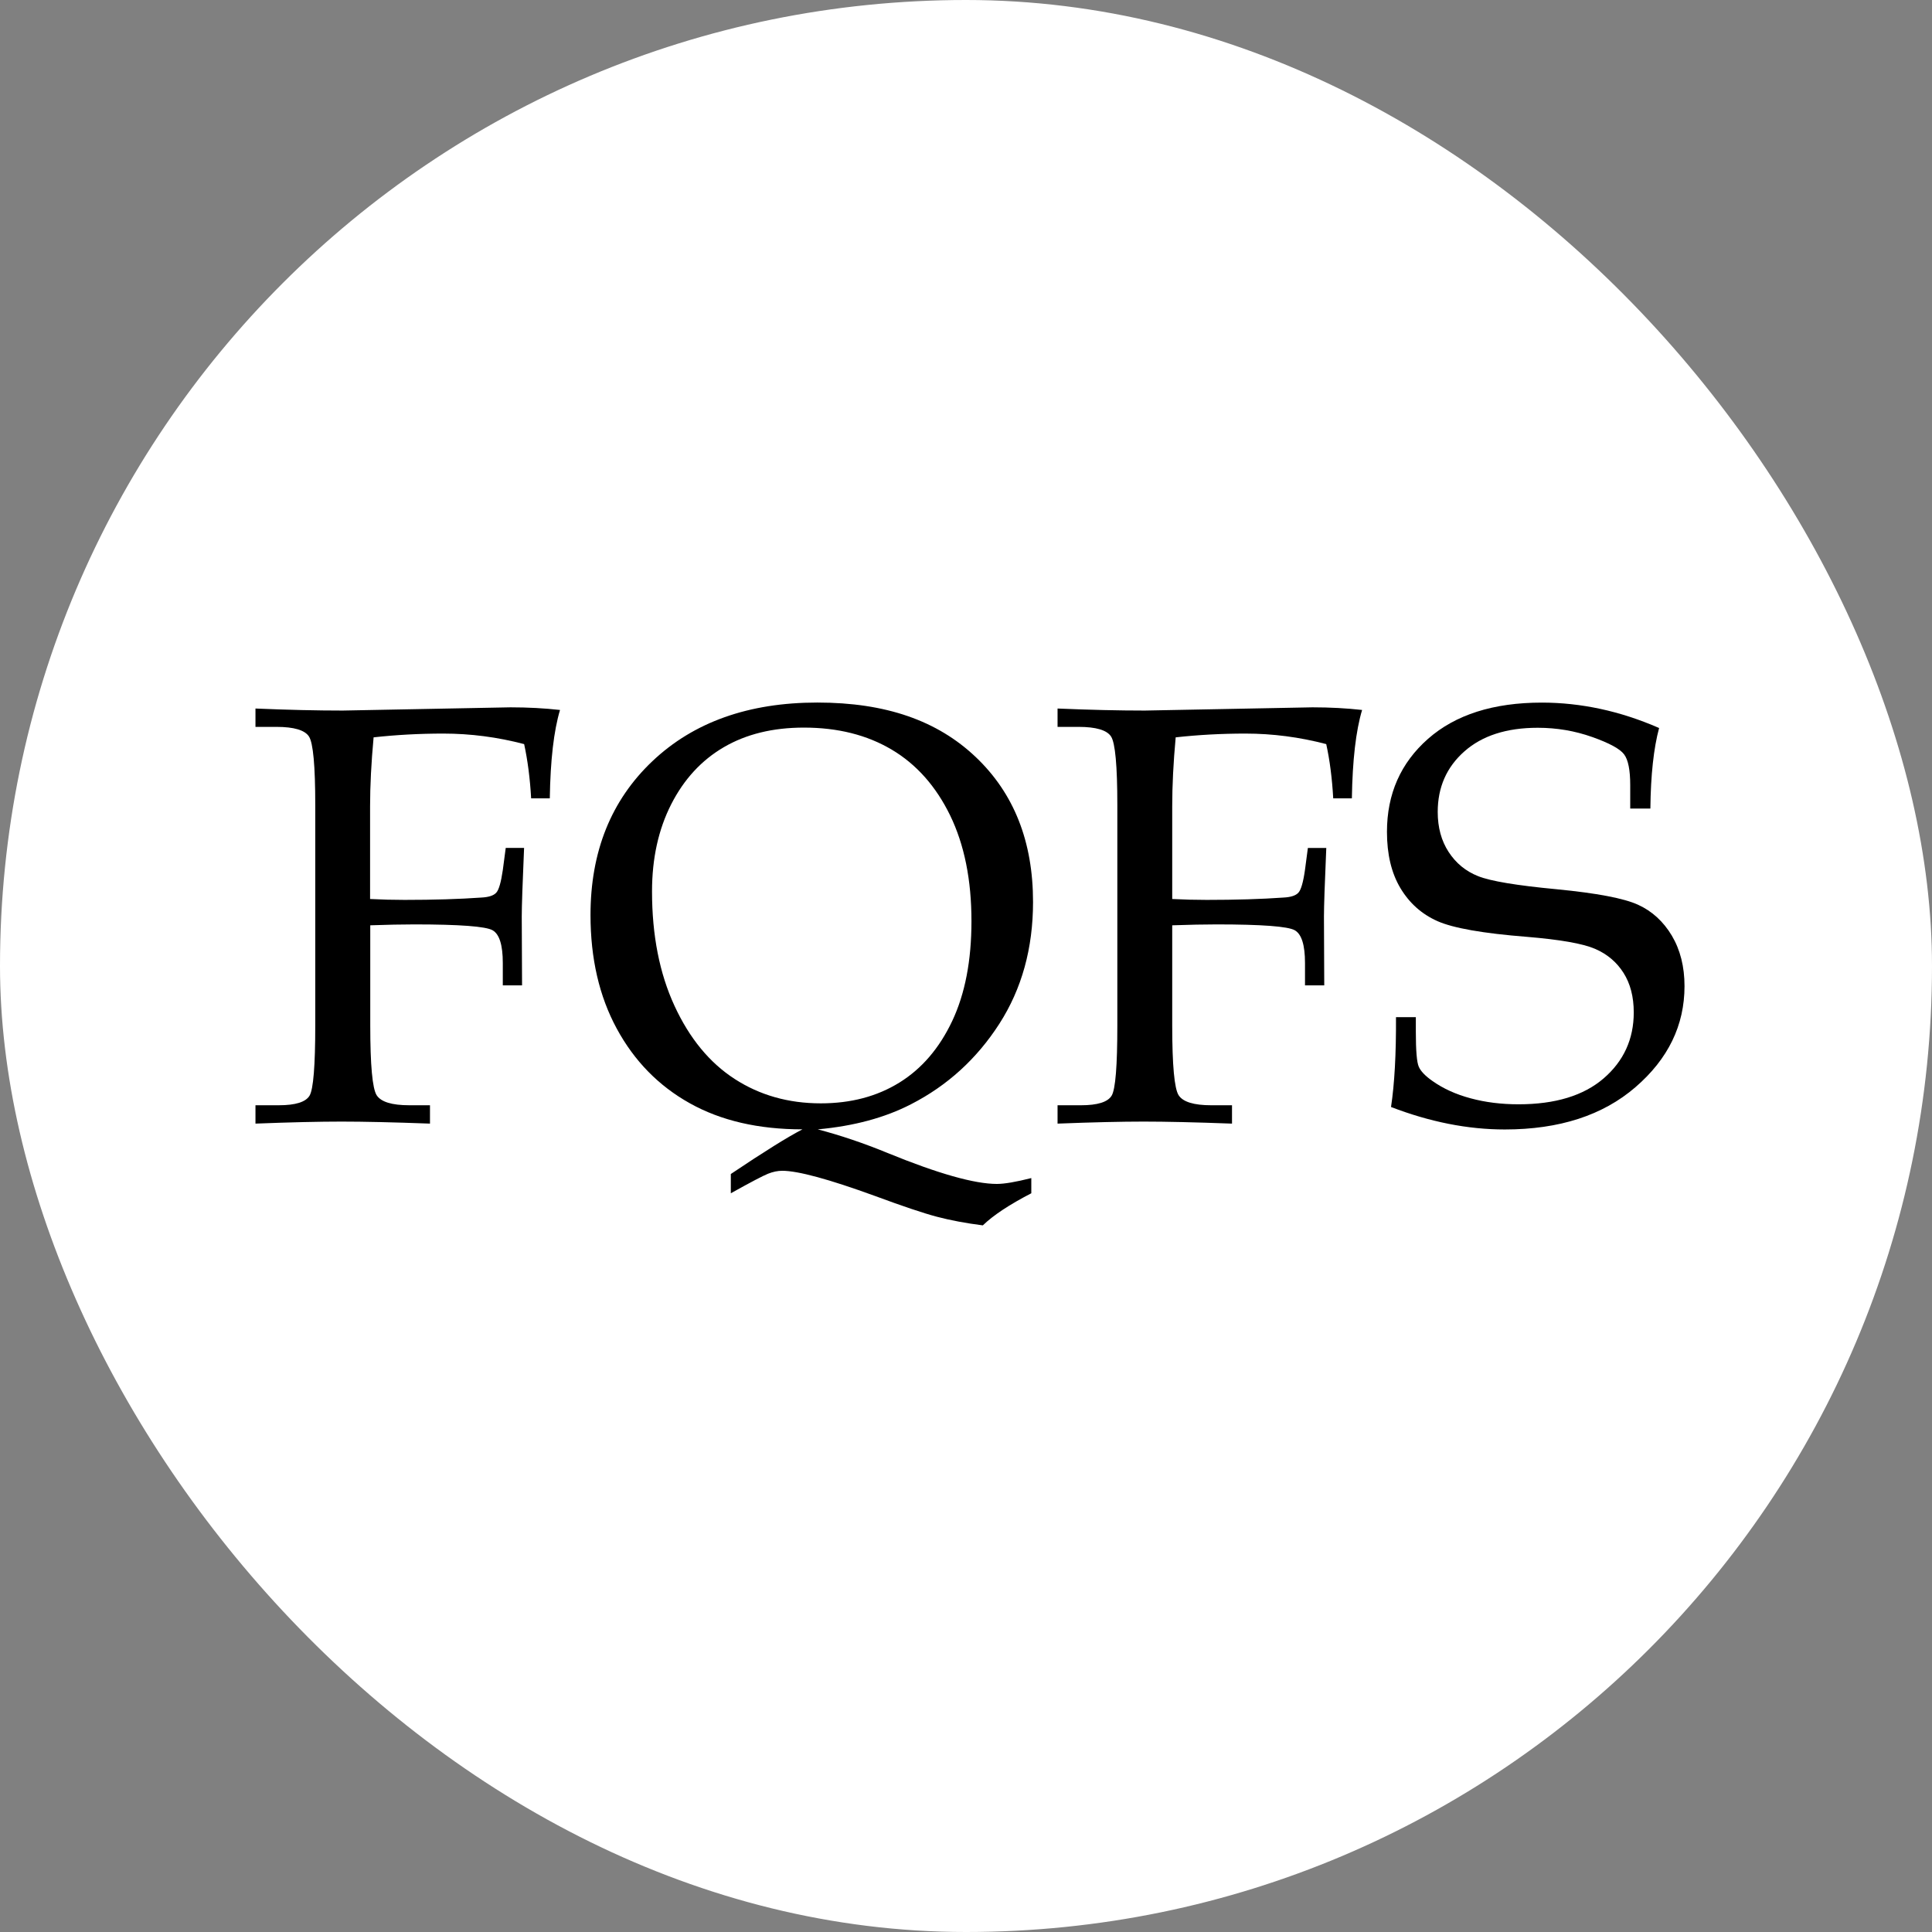
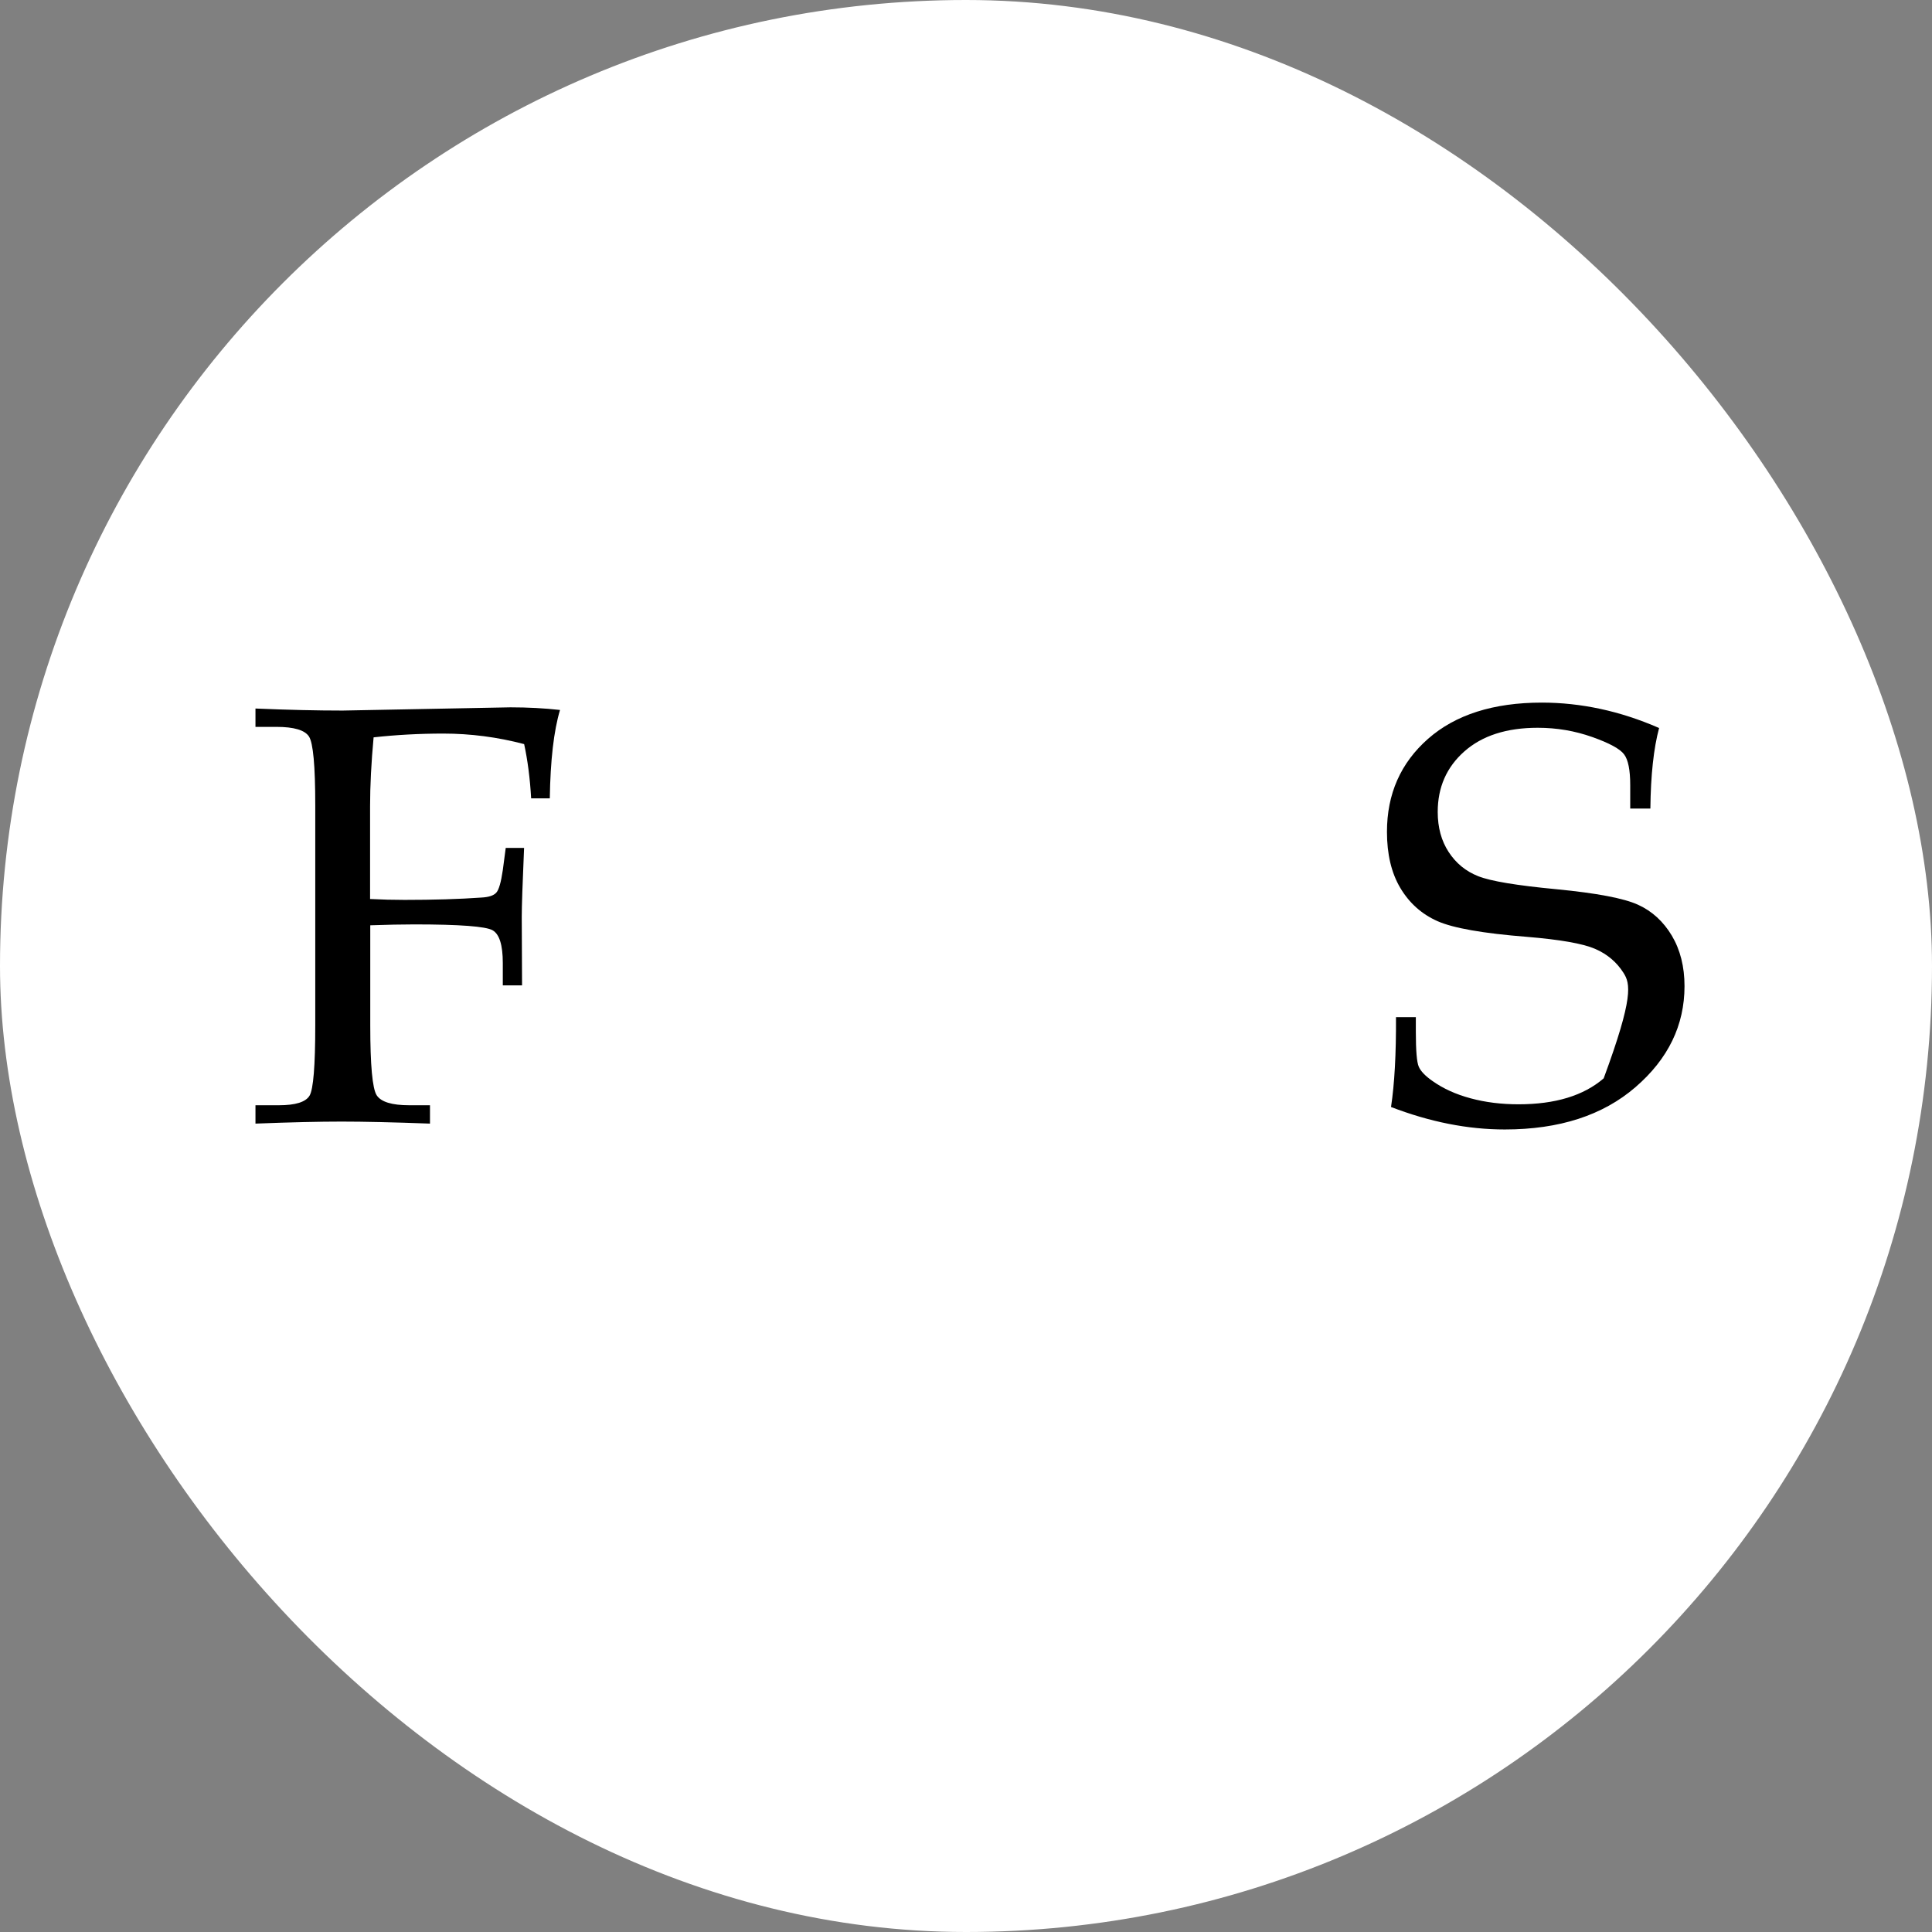
<svg xmlns="http://www.w3.org/2000/svg" width="242" height="242" viewBox="0 0 242 242" fill="none">
  <rect x="0" y="0" width="242" height="242" fill="#808080" stroke="none" />
  <rect width="242" height="242" rx="121" fill="white" />
  <path d="M46.378 115.895V128.446C46.378 133.434 46.648 136.347 47.179 137.185C47.719 138.024 49.081 138.443 51.268 138.443H53.859V140.742C49.231 140.57 45.539 140.488 42.784 140.488C40.028 140.488 36.411 140.57 32 140.742V138.443H34.921C37.017 138.443 38.298 138.039 38.777 137.238C39.249 136.437 39.489 133.501 39.489 128.439V100.873C39.489 95.931 39.227 93.062 38.702 92.254C38.178 91.452 36.823 91.048 34.629 91.048H32V88.749C36.044 88.921 39.683 89.004 42.926 89.004L63.939 88.599C66.133 88.599 68.2 88.712 70.147 88.929C69.368 91.535 68.941 95.227 68.867 100.004H66.53C66.388 97.473 66.088 95.204 65.654 93.205C62.314 92.329 58.944 91.887 55.529 91.887C52.556 91.887 49.643 92.044 46.797 92.359C46.505 95.526 46.356 98.402 46.356 100.985V112.608C47.816 112.683 49.254 112.72 50.669 112.72C54.324 112.72 57.529 112.623 60.277 112.428C61.206 112.383 61.827 112.181 62.157 111.821C62.486 111.469 62.756 110.526 62.98 108.991L63.347 106.212H65.646C65.452 110.668 65.354 113.536 65.354 114.802L65.392 123.429H62.98V120.613C62.98 118.374 62.554 117.011 61.7 116.524C60.846 116.038 57.581 115.79 51.905 115.79C50.347 115.79 48.497 115.828 46.348 115.903" fill="black" />
-   <path d="M102.453 141.469C105.254 142.203 108.167 143.184 111.192 144.427C117.505 147.01 122.066 148.298 124.866 148.298C125.818 148.298 127.255 148.051 129.18 147.564V149.467C126.447 150.882 124.425 152.215 123.107 153.488C120.987 153.218 119.07 152.859 117.363 152.41C115.655 151.96 113.057 151.084 109.575 149.796C103.816 147.699 99.952 146.651 97.982 146.651C97.421 146.651 96.829 146.771 96.207 147.018C95.586 147.265 94.028 148.081 91.542 149.467V147.055C95.713 144.254 98.709 142.39 100.513 141.461C95.002 141.461 90.299 140.375 86.397 138.189C82.496 136.01 79.448 132.894 77.254 128.843C75.06 124.799 73.966 120.059 73.966 114.614C73.966 106.669 76.55 100.244 81.717 95.346C86.884 90.449 93.774 88 102.378 88C110.983 88 117.423 90.276 122.215 94.822C127.008 99.368 129.397 105.419 129.397 112.975C129.397 118.778 127.989 123.863 125.173 128.244C122.358 132.617 118.673 135.98 114.113 138.316C110.848 140.001 106.961 141.049 102.446 141.461M81.672 111.657C81.672 117.146 82.608 121.923 84.488 125.99C86.368 130.064 88.876 133.111 92.021 135.148C95.167 137.185 98.761 138.204 102.812 138.204C106.564 138.204 109.844 137.342 112.653 135.605C115.453 133.875 117.662 131.299 119.272 127.892C120.883 124.477 121.684 120.313 121.684 115.386C121.684 110.219 120.793 105.808 119.018 102.146C117.236 98.492 114.802 95.743 111.701 93.901C108.601 92.059 104.932 91.138 100.693 91.138C96.814 91.138 93.474 91.954 90.673 93.587C87.873 95.219 85.671 97.608 84.069 100.753C82.473 103.898 81.672 107.53 81.672 111.649" fill="black" />
-   <path d="M146.831 115.895V128.446C146.831 133.434 147.101 136.347 147.632 137.185C148.171 138.024 149.534 138.444 151.728 138.444H154.32V140.743C149.692 140.57 146 140.488 143.251 140.488C140.503 140.488 136.879 140.57 132.468 140.743V138.444H135.388C137.485 138.444 138.766 138.039 139.245 137.238C139.724 136.437 139.956 133.501 139.956 128.439V100.873C139.956 95.931 139.694 93.062 139.17 92.254C138.646 91.452 137.29 91.048 135.096 91.048H132.468V88.749C136.512 88.921 140.151 89.004 143.394 89.004L164.407 88.599C166.601 88.599 168.668 88.712 170.615 88.929C169.836 91.535 169.409 95.227 169.334 100.004H166.998C166.856 97.473 166.563 95.204 166.122 93.205C162.782 92.329 159.412 91.887 155.997 91.887C153.024 91.887 150.111 92.044 147.265 92.359C146.973 95.526 146.831 98.402 146.831 100.985V112.608C148.291 112.683 149.729 112.72 151.144 112.72C154.799 112.72 158.004 112.623 160.752 112.428C161.681 112.383 162.302 112.181 162.632 111.821C162.961 111.47 163.238 110.526 163.456 108.991L163.823 106.213H166.129C165.934 110.668 165.837 113.536 165.837 114.802L165.874 123.429H163.463V120.613C163.463 118.374 163.036 117.011 162.183 116.524C161.329 116.038 158.064 115.79 152.387 115.79C150.83 115.79 148.98 115.828 146.831 115.903" fill="black" />
-   <path d="M207.817 91.19C207.136 93.721 206.769 97.084 206.724 101.277H204.2V98.357C204.2 96.455 203.946 95.167 203.429 94.485C202.92 93.804 201.587 93.077 199.43 92.314C197.273 91.55 195.004 91.16 192.615 91.16C188.714 91.16 185.651 92.149 183.427 94.118C181.195 96.088 180.087 98.619 180.087 101.704C180.087 103.651 180.544 105.321 181.457 106.722C182.371 108.122 183.599 109.133 185.149 109.747C186.699 110.368 189.979 110.915 194.997 111.387C200.014 111.874 203.406 112.518 205.174 113.326C206.941 114.128 208.349 115.423 209.412 117.198C210.468 118.98 211 121.085 211 123.526C211 128.424 208.955 132.64 204.859 136.174C200.77 139.709 195.311 141.476 188.489 141.476C186.153 141.476 183.794 141.237 181.42 140.765C179.046 140.293 176.65 139.589 174.238 138.661C174.68 135.74 174.882 131.988 174.86 127.405H177.346V129.232C177.346 131.599 177.466 133.059 177.713 133.613C177.953 134.175 178.529 134.774 179.428 135.403C180.768 136.354 182.363 137.08 184.213 137.575C186.063 138.076 188.062 138.323 190.204 138.323C194.809 138.323 198.367 137.238 200.875 135.073C203.384 132.909 204.642 130.153 204.642 126.813C204.642 124.866 204.215 123.211 203.361 121.864C202.508 120.516 201.317 119.505 199.782 118.846C198.247 118.187 195.409 117.692 191.267 117.348C185.763 116.914 182.019 116.255 180.049 115.378C178.08 114.502 176.53 113.117 175.406 111.23C174.283 109.343 173.729 106.999 173.729 104.198C173.729 99.45 175.444 95.564 178.881 92.538C182.318 89.52 187.066 88.007 193.132 88.007C195.566 88.007 198.015 88.27 200.456 88.794C202.905 89.318 205.361 90.119 207.817 91.19Z" fill="black" />
+   <path d="M207.817 91.19C207.136 93.721 206.769 97.084 206.724 101.277H204.2V98.357C204.2 96.455 203.946 95.167 203.429 94.485C202.92 93.804 201.587 93.077 199.43 92.314C197.273 91.55 195.004 91.16 192.615 91.16C188.714 91.16 185.651 92.149 183.427 94.118C181.195 96.088 180.087 98.619 180.087 101.704C180.087 103.651 180.544 105.321 181.457 106.722C182.371 108.122 183.599 109.133 185.149 109.747C186.699 110.368 189.979 110.915 194.997 111.387C200.014 111.874 203.406 112.518 205.174 113.326C206.941 114.128 208.349 115.423 209.412 117.198C210.468 118.98 211 121.085 211 123.526C211 128.424 208.955 132.64 204.859 136.174C200.77 139.709 195.311 141.476 188.489 141.476C186.153 141.476 183.794 141.237 181.42 140.765C179.046 140.293 176.65 139.589 174.238 138.661C174.68 135.74 174.882 131.988 174.86 127.405H177.346V129.232C177.346 131.599 177.466 133.059 177.713 133.613C177.953 134.175 178.529 134.774 179.428 135.403C180.768 136.354 182.363 137.08 184.213 137.575C186.063 138.076 188.062 138.323 190.204 138.323C194.809 138.323 198.367 137.238 200.875 135.073C204.642 124.866 204.215 123.211 203.361 121.864C202.508 120.516 201.317 119.505 199.782 118.846C198.247 118.187 195.409 117.692 191.267 117.348C185.763 116.914 182.019 116.255 180.049 115.378C178.08 114.502 176.53 113.117 175.406 111.23C174.283 109.343 173.729 106.999 173.729 104.198C173.729 99.45 175.444 95.564 178.881 92.538C182.318 89.52 187.066 88.007 193.132 88.007C195.566 88.007 198.015 88.27 200.456 88.794C202.905 89.318 205.361 90.119 207.817 91.19Z" fill="black" />
</svg>